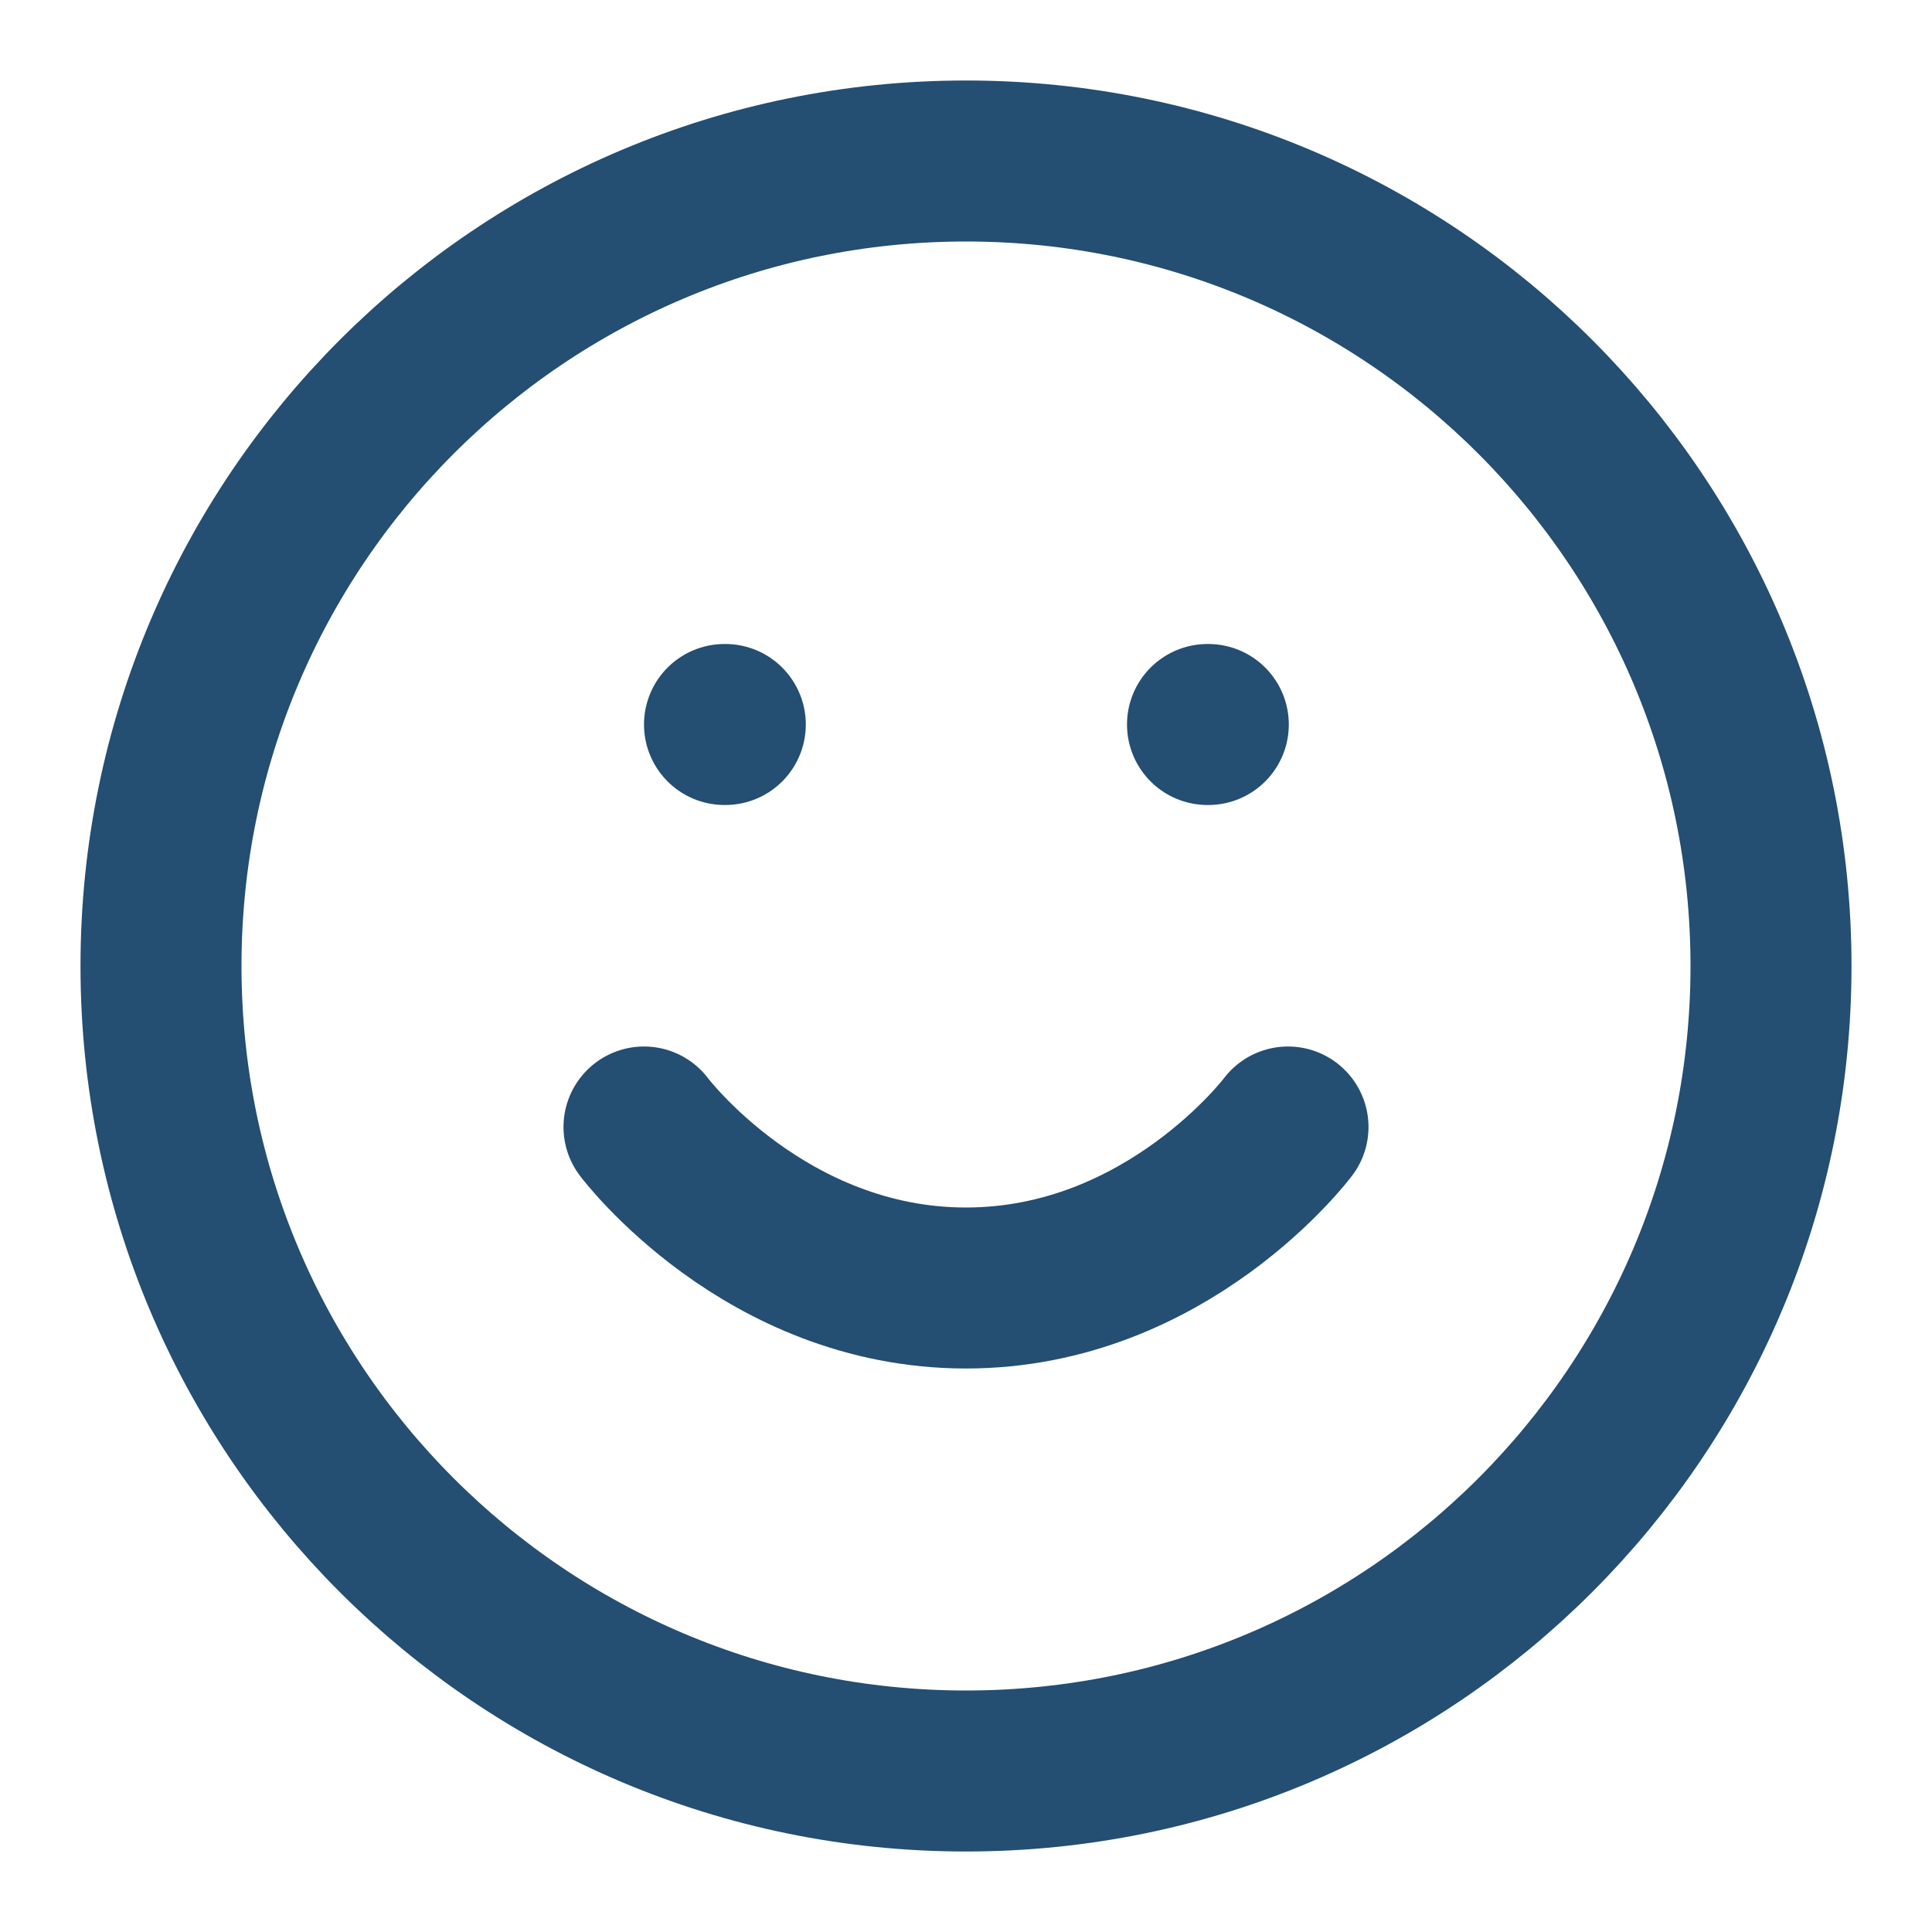
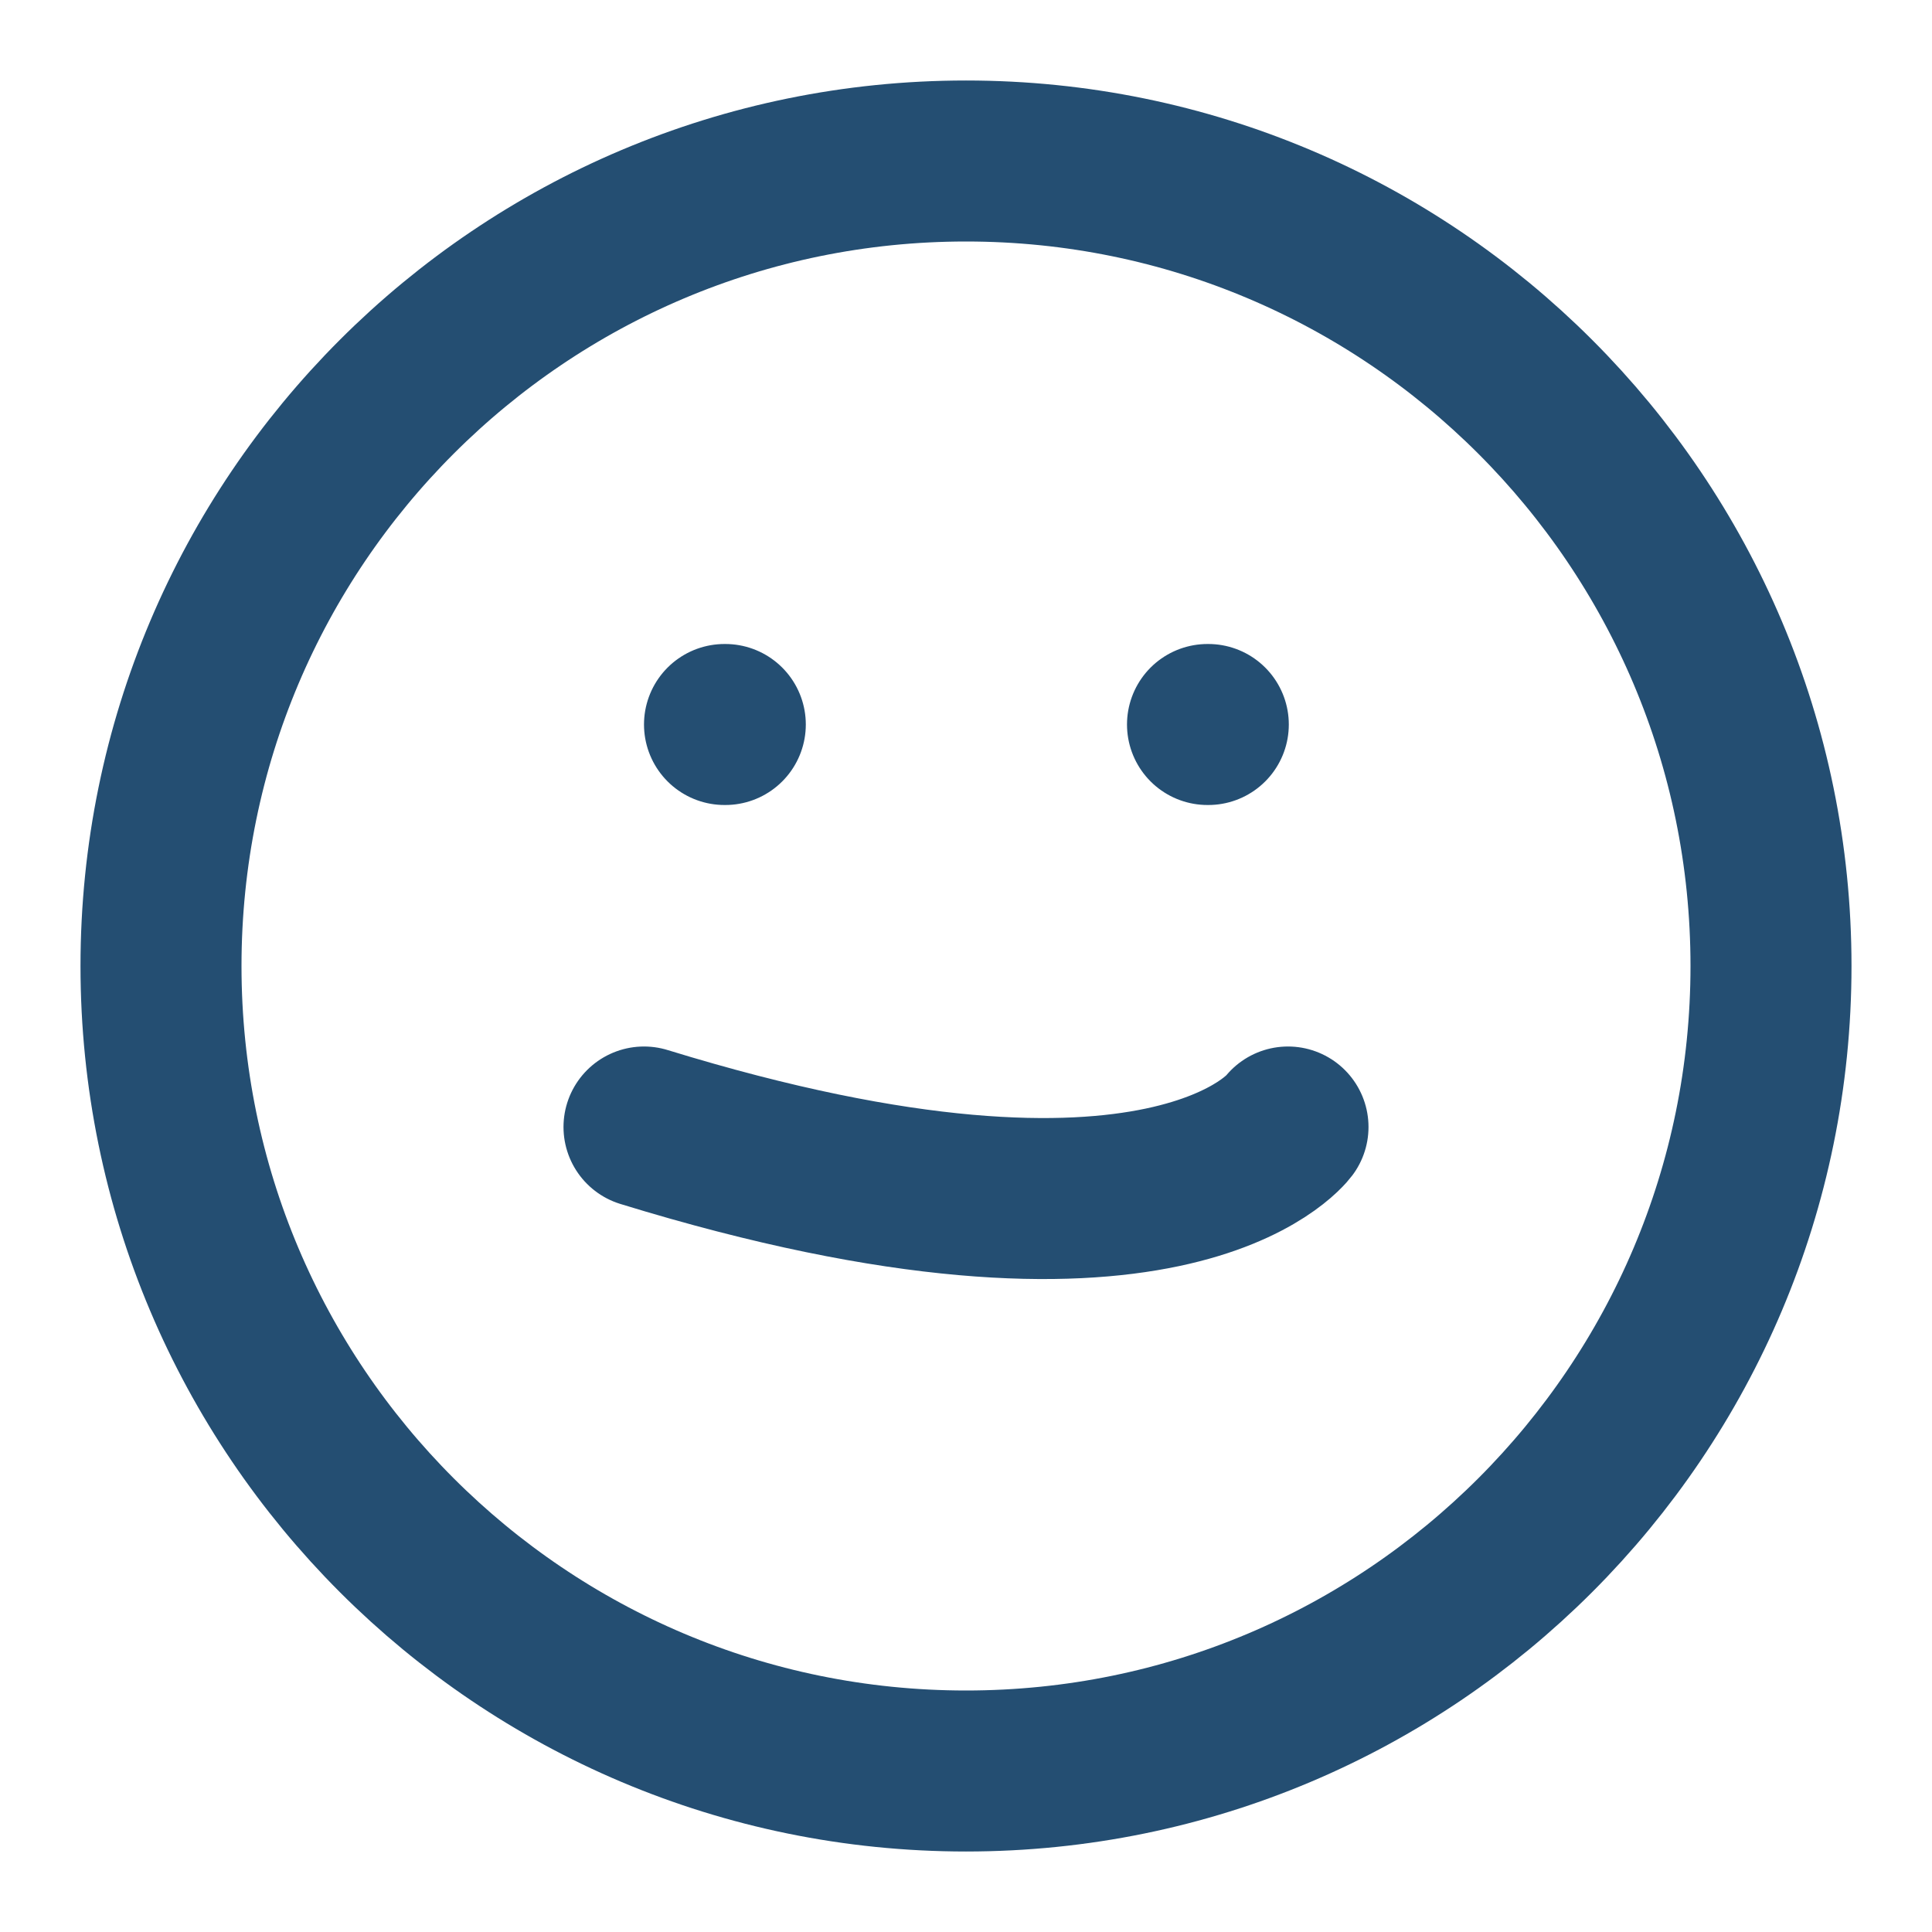
<svg xmlns="http://www.w3.org/2000/svg" width="24" height="24" viewBox="0 0 24 24" fill="none">
-   <path d="M8 14C8 14 9.5 16 12 16C14.5 16 16 14 16 14M9 9H9.01M15 9H15.01M22 12C22 17.523 17.523 22 12 22C6.477 22 2 17.523 2 12C2 6.477 6.477 2 12 2C17.523 2 22 6.477 22 12Z" stroke="#244E72" stroke-width="2" stroke-linecap="round" stroke-linejoin="round" />
+   <path d="M8 14C14.5 16 16 14 16 14M9 9H9.01M15 9H15.01M22 12C22 17.523 17.523 22 12 22C6.477 22 2 17.523 2 12C2 6.477 6.477 2 12 2C17.523 2 22 6.477 22 12Z" stroke="#244E72" stroke-width="2" stroke-linecap="round" stroke-linejoin="round" />
</svg>